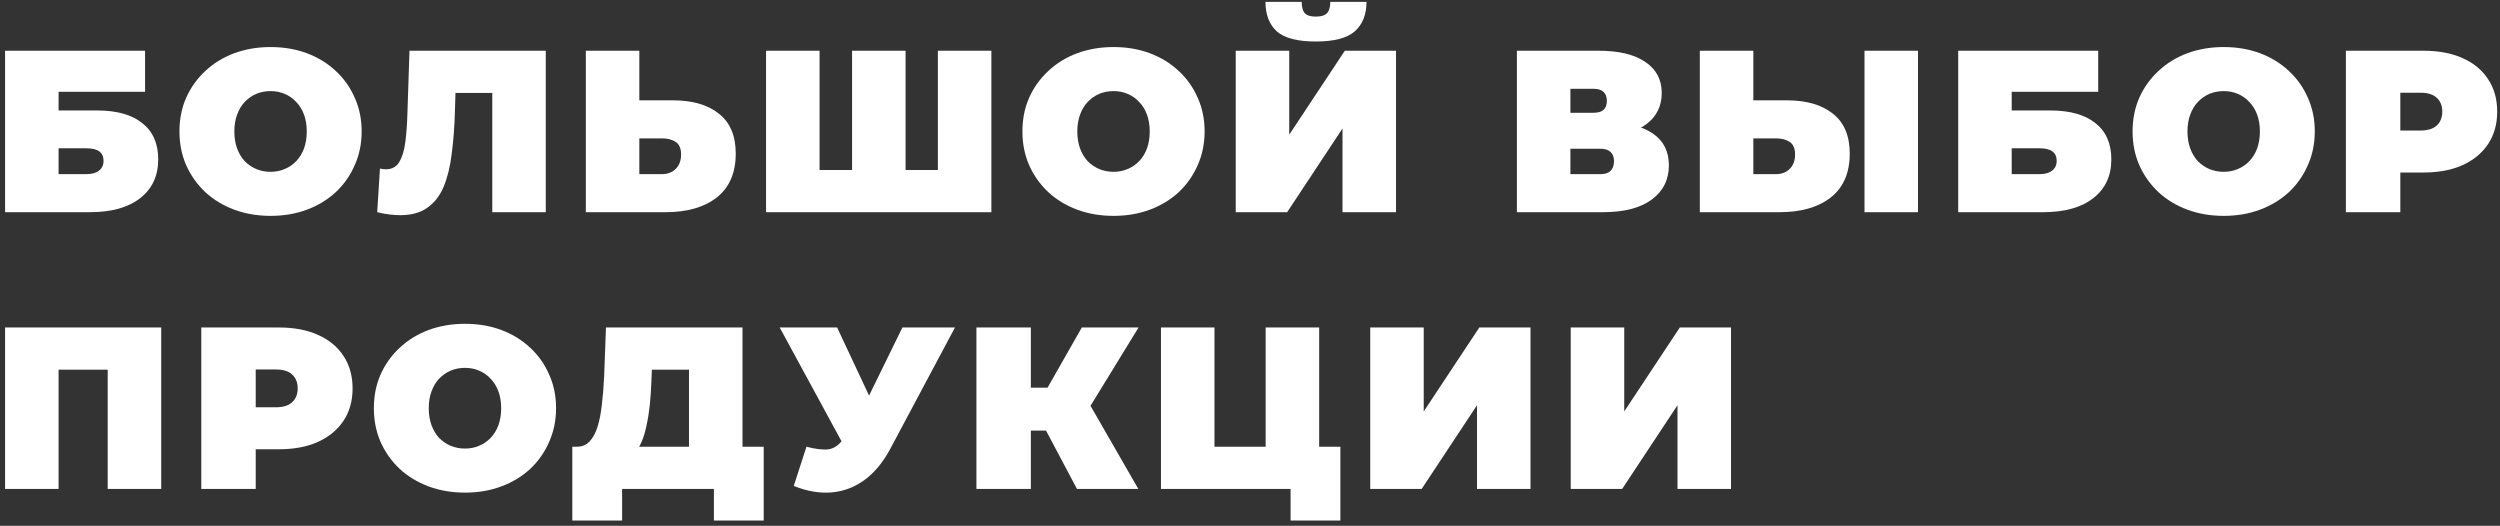
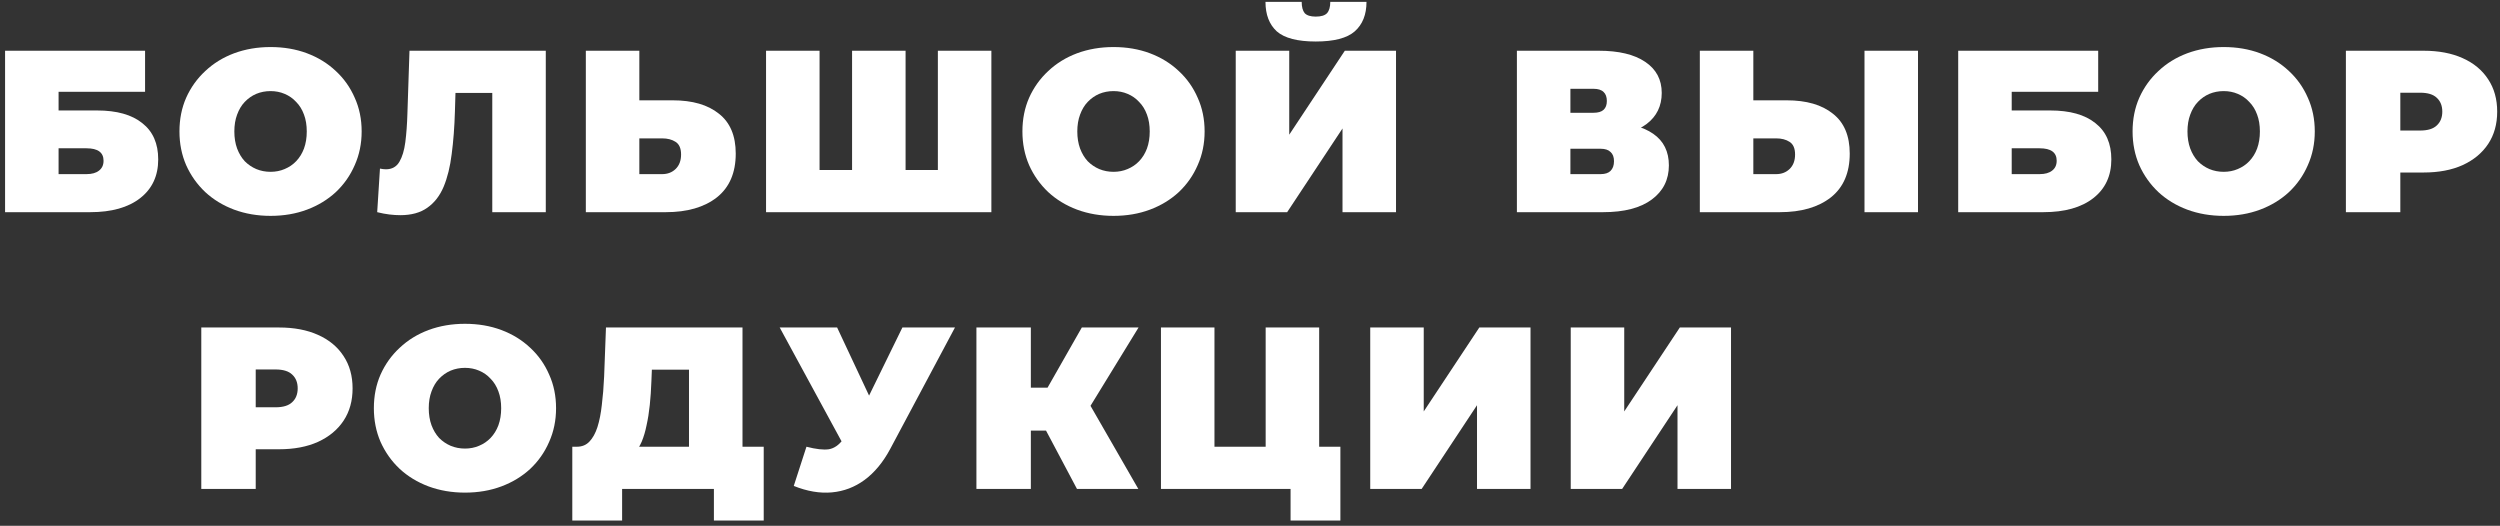
<svg xmlns="http://www.w3.org/2000/svg" width="271" height="57" viewBox="0 0 271 57" fill="none">
  <rect x="0" y="0" width="271" height="57" fill="#333333" stroke="none" />
  <path d="M0.55 23V5.5H15.725V9.95H6.35V11.975H10.525C12.658 11.975 14.292 12.433 15.425 13.35C16.575 14.25 17.15 15.558 17.15 17.275C17.15 19.058 16.5 20.458 15.2 21.475C13.9 22.492 12.092 23 9.775 23H0.55ZM6.35 18.875H9.375C9.958 18.875 10.408 18.75 10.725 18.5C11.058 18.25 11.225 17.892 11.225 17.425C11.225 16.525 10.608 16.075 9.375 16.075H6.35V18.875Z" fill="white" />
  <path d="M29.328 23.4C27.911 23.4 26.595 23.175 25.378 22.725C24.178 22.275 23.136 21.642 22.253 20.825C21.37 19.992 20.678 19.017 20.178 17.9C19.695 16.783 19.453 15.567 19.453 14.25C19.453 12.917 19.695 11.7 20.178 10.6C20.678 9.483 21.37 8.517 22.253 7.7C23.136 6.867 24.178 6.225 25.378 5.775C26.595 5.325 27.911 5.1 29.328 5.1C30.761 5.1 32.078 5.325 33.278 5.775C34.478 6.225 35.52 6.867 36.403 7.7C37.286 8.517 37.97 9.483 38.453 10.6C38.953 11.7 39.203 12.917 39.203 14.25C39.203 15.567 38.953 16.783 38.453 17.9C37.97 19.017 37.286 19.992 36.403 20.825C35.52 21.642 34.478 22.275 33.278 22.725C32.078 23.175 30.761 23.4 29.328 23.4ZM29.328 18.625C29.878 18.625 30.386 18.525 30.853 18.325C31.336 18.125 31.753 17.842 32.103 17.475C32.47 17.092 32.753 16.633 32.953 16.1C33.153 15.55 33.253 14.933 33.253 14.25C33.253 13.567 33.153 12.958 32.953 12.425C32.753 11.875 32.47 11.417 32.103 11.05C31.753 10.667 31.336 10.375 30.853 10.175C30.386 9.975 29.878 9.875 29.328 9.875C28.778 9.875 28.261 9.975 27.778 10.175C27.311 10.375 26.895 10.667 26.528 11.05C26.178 11.417 25.903 11.875 25.703 12.425C25.503 12.958 25.403 13.567 25.403 14.25C25.403 14.933 25.503 15.55 25.703 16.1C25.903 16.633 26.178 17.092 26.528 17.475C26.895 17.842 27.311 18.125 27.778 18.325C28.261 18.525 28.778 18.625 29.328 18.625Z" fill="white" />
  <path d="M43.388 23.325C43.022 23.325 42.63 23.3 42.213 23.25C41.797 23.2 41.355 23.117 40.888 23L41.188 18.275C41.422 18.325 41.638 18.35 41.838 18.35C42.488 18.35 42.971 18.083 43.288 17.55C43.605 17.017 43.822 16.3 43.938 15.4C44.055 14.483 44.13 13.458 44.163 12.325L44.388 5.5H59.163V23H53.363V8.825L54.638 10.075H48.263L49.413 8.75L49.313 12.1C49.263 13.783 49.147 15.317 48.963 16.7C48.797 18.067 48.505 19.25 48.088 20.25C47.672 21.233 47.08 21.992 46.313 22.525C45.563 23.058 44.588 23.325 43.388 23.325Z" fill="white" />
  <path d="M72.929 10.875C75.062 10.875 76.729 11.358 77.929 12.325C79.146 13.275 79.754 14.717 79.754 16.65C79.754 18.733 79.071 20.317 77.704 21.4C76.338 22.467 74.496 23 72.179 23H63.504V5.5H69.304V10.875H72.929ZM71.779 18.875C72.362 18.875 72.846 18.692 73.229 18.325C73.629 17.942 73.829 17.417 73.829 16.75C73.829 16.083 73.629 15.625 73.229 15.375C72.846 15.125 72.362 15 71.779 15H69.304V18.875H71.779Z" fill="white" />
  <path d="M93.64 18.425L92.365 19.7V5.5H98.165V19.7L96.865 18.425H102.965L101.665 19.7V5.5H107.465V23H83.04V5.5H88.84V19.7L87.565 18.425H93.64Z" fill="white" />
  <path d="M120.705 23.4C119.288 23.4 117.972 23.175 116.755 22.725C115.555 22.275 114.513 21.642 113.63 20.825C112.747 19.992 112.055 19.017 111.555 17.9C111.072 16.783 110.83 15.567 110.83 14.25C110.83 12.917 111.072 11.7 111.555 10.6C112.055 9.483 112.747 8.517 113.63 7.7C114.513 6.867 115.555 6.225 116.755 5.775C117.972 5.325 119.288 5.1 120.705 5.1C122.138 5.1 123.455 5.325 124.655 5.775C125.855 6.225 126.897 6.867 127.78 7.7C128.663 8.517 129.347 9.483 129.83 10.6C130.33 11.7 130.58 12.917 130.58 14.25C130.58 15.567 130.33 16.783 129.83 17.9C129.347 19.017 128.663 19.992 127.78 20.825C126.897 21.642 125.855 22.275 124.655 22.725C123.455 23.175 122.138 23.4 120.705 23.4ZM120.705 18.625C121.255 18.625 121.763 18.525 122.23 18.325C122.713 18.125 123.13 17.842 123.48 17.475C123.847 17.092 124.13 16.633 124.33 16.1C124.53 15.55 124.63 14.933 124.63 14.25C124.63 13.567 124.53 12.958 124.33 12.425C124.13 11.875 123.847 11.417 123.48 11.05C123.13 10.667 122.713 10.375 122.23 10.175C121.763 9.975 121.255 9.875 120.705 9.875C120.155 9.875 119.638 9.975 119.155 10.175C118.688 10.375 118.272 10.667 117.905 11.05C117.555 11.417 117.28 11.875 117.08 12.425C116.88 12.958 116.78 13.567 116.78 14.25C116.78 14.933 116.88 15.55 117.08 16.1C117.28 16.633 117.555 17.092 117.905 17.475C118.272 17.842 118.688 18.125 119.155 18.325C119.638 18.525 120.155 18.625 120.705 18.625Z" fill="white" />
  <path d="M133.953 23V5.5H139.753V14.6L145.778 5.5H151.328V23H145.528V13.925L139.528 23H133.953ZM142.628 4.5C140.645 4.5 139.237 4.133 138.403 3.4C137.587 2.65 137.178 1.583 137.178 0.2H141.103C141.103 0.75 141.212 1.158 141.428 1.425C141.662 1.675 142.062 1.8 142.628 1.8C143.212 1.8 143.62 1.675 143.853 1.425C144.087 1.158 144.203 0.75 144.203 0.2H148.128C148.128 1.583 147.703 2.65 146.853 3.4C146.02 4.133 144.612 4.5 142.628 4.5Z" fill="white" />
  <path d="M164.432 23V5.5H173.307C175.474 5.5 177.149 5.9 178.332 6.7C179.532 7.5 180.132 8.625 180.132 10.075C180.132 11.492 179.582 12.617 178.482 13.45C177.382 14.267 175.899 14.675 174.032 14.675L174.532 13.325C176.515 13.325 178.074 13.717 179.207 14.5C180.34 15.283 180.907 16.425 180.907 17.925C180.907 19.475 180.29 20.708 179.057 21.625C177.824 22.542 176.065 23 173.782 23H164.432ZM170.232 18.875H173.507C173.99 18.875 174.349 18.758 174.582 18.525C174.832 18.275 174.957 17.925 174.957 17.475C174.957 17.025 174.832 16.692 174.582 16.475C174.349 16.242 173.99 16.125 173.507 16.125H170.232V18.875ZM170.232 12.225H172.732C173.232 12.225 173.599 12.117 173.832 11.9C174.065 11.683 174.182 11.367 174.182 10.95C174.182 10.517 174.065 10.192 173.832 9.975C173.599 9.742 173.232 9.625 172.732 9.625H170.232V12.225Z" fill="white" />
  <path d="M193.686 10.875C195.819 10.875 197.486 11.358 198.686 12.325C199.903 13.275 200.511 14.717 200.511 16.65C200.511 18.733 199.828 20.317 198.461 21.4C197.094 22.467 195.253 23 192.936 23H184.261V5.5H190.061V10.875H193.686ZM192.536 18.875C193.119 18.875 193.603 18.692 193.986 18.325C194.386 17.942 194.586 17.417 194.586 16.75C194.586 16.083 194.386 15.625 193.986 15.375C193.603 15.125 193.119 15 192.536 15H190.061V18.875H192.536ZM202.111 23V5.5H207.911V23H202.111Z" fill="white" />
  <path d="M212.269 23V5.5H227.444V9.95H218.069V11.975H222.244C224.377 11.975 226.01 12.433 227.144 13.35C228.294 14.25 228.869 15.558 228.869 17.275C228.869 19.058 228.219 20.458 226.919 21.475C225.619 22.492 223.81 23 221.494 23H212.269ZM218.069 18.875H221.094C221.677 18.875 222.127 18.75 222.444 18.5C222.777 18.25 222.944 17.892 222.944 17.425C222.944 16.525 222.327 16.075 221.094 16.075H218.069V18.875Z" fill="white" />
  <path d="M241.047 23.4C239.63 23.4 238.313 23.175 237.097 22.725C235.897 22.275 234.855 21.642 233.972 20.825C233.088 19.992 232.397 19.017 231.897 17.9C231.413 16.783 231.172 15.567 231.172 14.25C231.172 12.917 231.413 11.7 231.897 10.6C232.397 9.483 233.088 8.517 233.972 7.7C234.855 6.867 235.897 6.225 237.097 5.775C238.313 5.325 239.63 5.1 241.047 5.1C242.48 5.1 243.797 5.325 244.997 5.775C246.197 6.225 247.238 6.867 248.122 7.7C249.005 8.517 249.688 9.483 250.172 10.6C250.672 11.7 250.922 12.917 250.922 14.25C250.922 15.567 250.672 16.783 250.172 17.9C249.688 19.017 249.005 19.992 248.122 20.825C247.238 21.642 246.197 22.275 244.997 22.725C243.797 23.175 242.48 23.4 241.047 23.4ZM241.047 18.625C241.597 18.625 242.105 18.525 242.572 18.325C243.055 18.125 243.472 17.842 243.822 17.475C244.188 17.092 244.472 16.633 244.672 16.1C244.872 15.55 244.972 14.933 244.972 14.25C244.972 13.567 244.872 12.958 244.672 12.425C244.472 11.875 244.188 11.417 243.822 11.05C243.472 10.667 243.055 10.375 242.572 10.175C242.105 9.975 241.597 9.875 241.047 9.875C240.497 9.875 239.98 9.975 239.497 10.175C239.03 10.375 238.613 10.667 238.247 11.05C237.897 11.417 237.622 11.875 237.422 12.425C237.222 12.958 237.122 13.567 237.122 14.25C237.122 14.933 237.222 15.55 237.422 16.1C237.622 16.633 237.897 17.092 238.247 17.475C238.613 17.842 239.03 18.125 239.497 18.325C239.98 18.525 240.497 18.625 241.047 18.625Z" fill="white" />
  <path d="M254.295 23V5.5H262.72C264.353 5.5 265.762 5.767 266.945 6.3C268.145 6.833 269.07 7.6 269.72 8.6C270.37 9.583 270.695 10.75 270.695 12.1C270.695 13.45 270.37 14.617 269.72 15.6C269.07 16.583 268.145 17.35 266.945 17.9C265.762 18.433 264.353 18.7 262.72 18.7H257.57L260.195 16.175V23H254.295ZM260.195 16.825L257.57 14.15H262.345C263.162 14.15 263.762 13.967 264.145 13.6C264.545 13.233 264.745 12.733 264.745 12.1C264.745 11.467 264.545 10.967 264.145 10.6C263.762 10.233 263.162 10.05 262.345 10.05H257.57L260.195 7.375V16.825Z" fill="white" />
-   <path d="M0.55 53V35.5H17.475V53H11.675V38.825L12.95 40.075H5.075L6.35 38.825V53H0.55Z" fill="white" />
  <path d="M21.82 53V35.5H30.245C31.878 35.5 33.286 35.767 34.47 36.3C35.67 36.833 36.595 37.6 37.245 38.6C37.895 39.583 38.22 40.75 38.22 42.1C38.22 43.45 37.895 44.617 37.245 45.6C36.595 46.583 35.67 47.35 34.47 47.9C33.286 48.433 31.878 48.7 30.245 48.7H25.095L27.72 46.175V53H21.82ZM27.72 46.825L25.095 44.15H29.87C30.686 44.15 31.286 43.967 31.67 43.6C32.07 43.233 32.27 42.733 32.27 42.1C32.27 41.467 32.07 40.967 31.67 40.6C31.286 40.233 30.686 40.05 29.87 40.05H25.095L27.72 37.375V46.825Z" fill="white" />
  <path d="M50.402 53.4C48.986 53.4 47.669 53.175 46.452 52.725C45.252 52.275 44.211 51.642 43.327 50.825C42.444 49.992 41.752 49.017 41.252 47.9C40.769 46.783 40.527 45.567 40.527 44.25C40.527 42.917 40.769 41.7 41.252 40.6C41.752 39.483 42.444 38.517 43.327 37.7C44.211 36.867 45.252 36.225 46.452 35.775C47.669 35.325 48.986 35.1 50.402 35.1C51.836 35.1 53.152 35.325 54.352 35.775C55.552 36.225 56.594 36.867 57.477 37.7C58.361 38.517 59.044 39.483 59.527 40.6C60.027 41.7 60.277 42.917 60.277 44.25C60.277 45.567 60.027 46.783 59.527 47.9C59.044 49.017 58.361 49.992 57.477 50.825C56.594 51.642 55.552 52.275 54.352 52.725C53.152 53.175 51.836 53.4 50.402 53.4ZM50.402 48.625C50.952 48.625 51.461 48.525 51.927 48.325C52.41 48.125 52.827 47.842 53.177 47.475C53.544 47.092 53.827 46.633 54.027 46.1C54.227 45.55 54.327 44.933 54.327 44.25C54.327 43.567 54.227 42.958 54.027 42.425C53.827 41.875 53.544 41.417 53.177 41.05C52.827 40.667 52.41 40.375 51.927 40.175C51.461 39.975 50.952 39.875 50.402 39.875C49.852 39.875 49.336 39.975 48.852 40.175C48.386 40.375 47.969 40.667 47.602 41.05C47.252 41.417 46.977 41.875 46.777 42.425C46.577 42.958 46.477 43.567 46.477 44.25C46.477 44.933 46.577 45.55 46.777 46.1C46.977 46.633 47.252 47.092 47.602 47.475C47.969 47.842 48.386 48.125 48.852 48.325C49.336 48.525 49.852 48.625 50.402 48.625Z" fill="white" />
  <path d="M74.687 50.5V40.075H70.662L70.612 41.325C70.579 42.242 70.521 43.1 70.437 43.9C70.354 44.7 70.237 45.433 70.087 46.1C69.954 46.767 69.779 47.358 69.562 47.875C69.346 48.375 69.079 48.792 68.762 49.125L62.537 48.425C63.087 48.425 63.537 48.242 63.887 47.875C64.254 47.492 64.546 46.967 64.762 46.3C64.979 45.617 65.137 44.817 65.237 43.9C65.354 42.967 65.437 41.942 65.487 40.825L65.687 35.5H80.487V50.5H74.687ZM62.037 56.425V48.425H82.787V56.425H77.387V53H67.437V56.425H62.037Z" fill="white" />
  <path d="M87.419 48.425C88.452 48.692 89.26 48.783 89.844 48.7C90.427 48.6 90.944 48.242 91.394 47.625L92.244 46.425L92.744 45.875L97.819 35.5H103.519L96.494 48.675C95.727 50.108 94.802 51.225 93.719 52.025C92.652 52.808 91.469 53.258 90.169 53.375C88.869 53.492 87.494 53.258 86.044 52.675L87.419 48.425ZM92.669 50.5L84.519 35.5H90.744L95.869 46.425L92.669 50.5Z" fill="white" />
  <path d="M116.744 53L112.394 44.8L117.094 42.05L123.394 53H116.744ZM105.844 53V35.5H111.744V53H105.844ZM110.044 46.675V42.025H116.669V46.675H110.044ZM117.669 44.875L112.244 44.325L117.269 35.5H123.419L117.669 44.875Z" fill="white" />
  <path d="M125.848 53V35.5H131.648V48.425H137.198V35.5H142.998V53H125.848ZM139.898 56.425V51.725L141.123 53H137.198V48.425H145.298V56.425H139.898Z" fill="white" />
  <path d="M148.533 53V35.5H154.333V44.6L160.358 35.5H165.908V53H160.108V43.925L154.108 53H148.533Z" fill="white" />
  <path d="M170.267 53V35.5H176.067V44.6L182.092 35.5H187.642V53H181.842V43.925L175.842 53H170.267Z" fill="white" />
</svg>